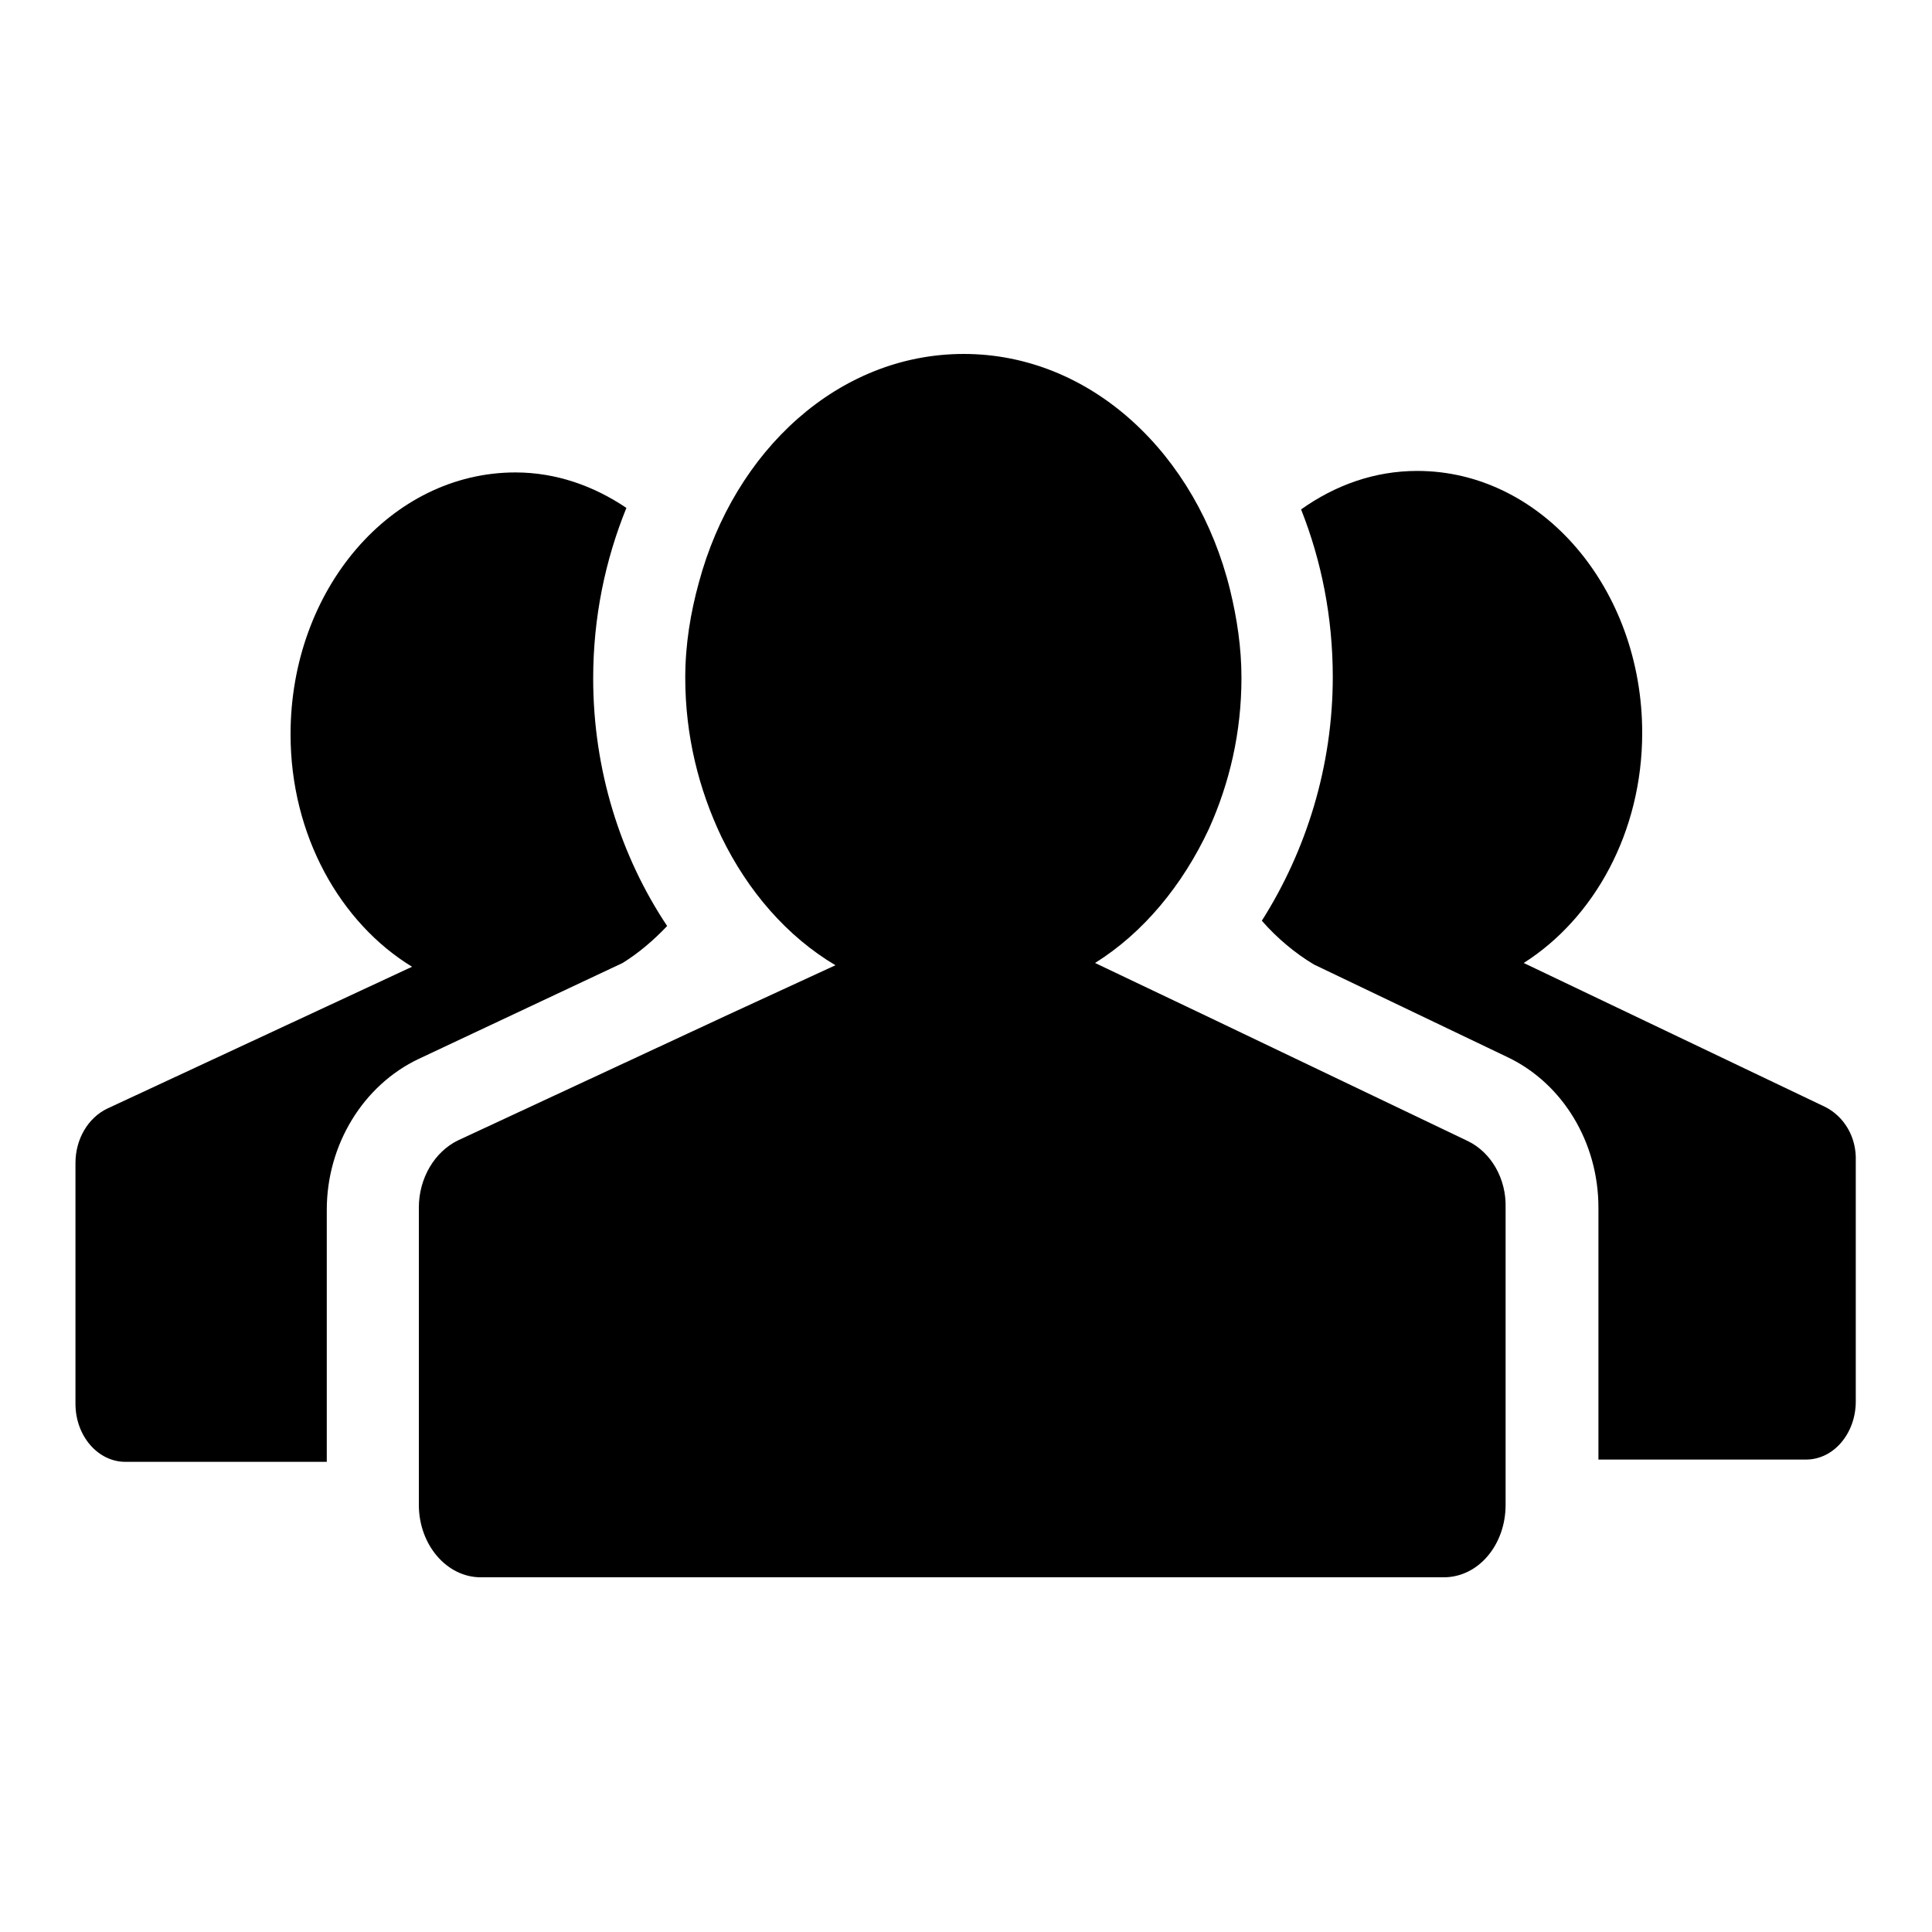
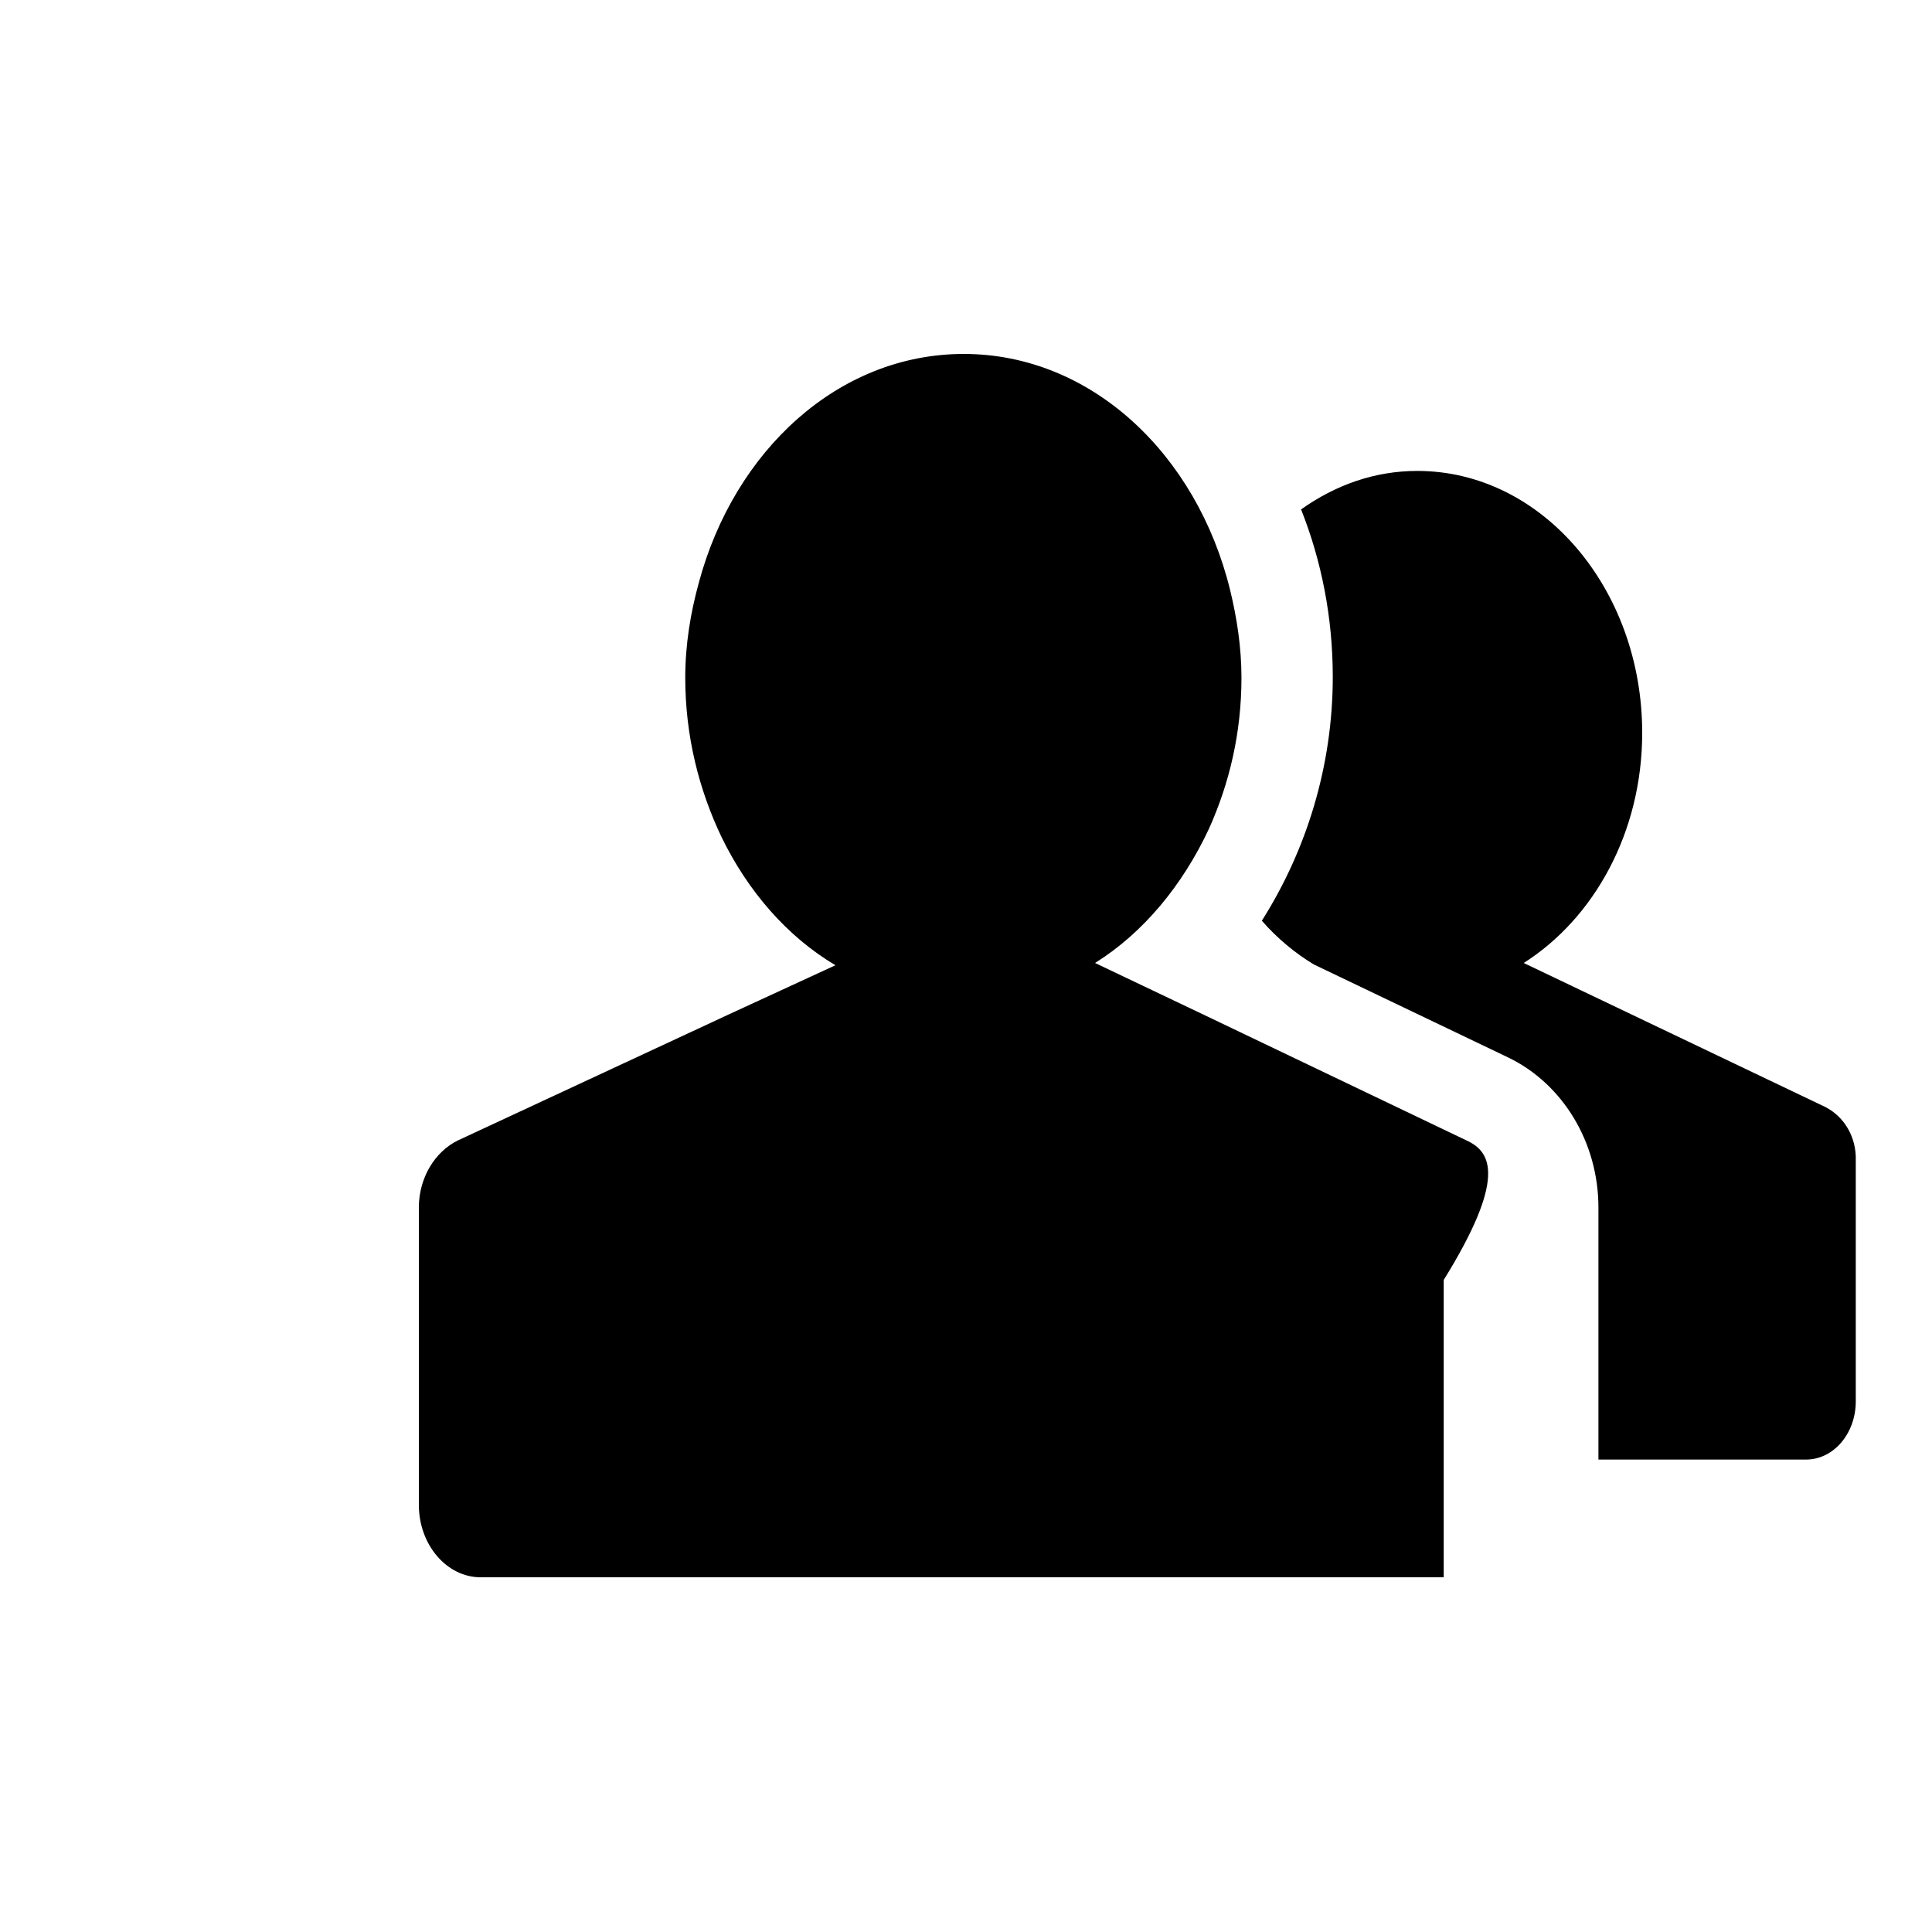
<svg xmlns="http://www.w3.org/2000/svg" version="1.1" x="0px" y="0px" viewBox="0 0 256 256" enable-background="new 0 0 256 256" xml:space="preserve">
  <g>
    <g>
      <path fill="#000000" d="M241.9,146.7l-40-19.1c9.3-5.9,15.7-17.3,15.7-30.5c0-19.1-13.3-34.7-29.8-34.7c-5.7,0-10.9,1.9-15.4,5.1c2.7,6.8,4.2,14.3,4.2,22.2c0,11.8-3.5,23-9.4,32.3c2,2.3,4.4,4.3,6.9,5.8h0l25.7,12.3c7.3,3.5,12,11.3,12,19.9v33.4h27.5c3.7,0,6.6-3.5,6.6-7.7v-31.9C246,150.7,244.4,148,241.9,146.7z" />
-       <path fill="#000000" d="M82.5,127.6c2.1-1.3,4.1-3,5.9-4.9c-6.2-9.3-9.8-20.7-9.8-32.8c0-8.1,1.6-15.7,4.4-22.6c-4.3-2.9-9.3-4.7-14.7-4.7c-16.5,0-29.8,15.5-29.8,34.7c0,13.4,6.6,25,16.1,30.8l-40.4,18.8c-2.5,1.2-4.2,4-4.2,7.2v31.9c0,4.3,3,7.7,6.6,7.7h26.7v-33.4c0-8.6,4.8-16.5,12.2-20L82.5,127.6z" />
-       <path fill="#000000" d="M194.5,151.2l-34.7-16.6l-14.7-7c6.4-4,11.6-10.3,15.1-17.8c2.7-6,4.3-12.7,4.3-20c0-4-0.6-7.9-1.5-11.6c-4.4-18-18.4-31.3-35.3-31.3c-16.6,0-30.4,12.8-35.1,30.3c-1.1,4-1.8,8.2-1.8,12.6c0,7.7,1.8,14.8,4.8,21.1c3.5,7.2,8.7,13.2,15.1,17l-14.1,6.5l-35.9,16.7c-3.1,1.5-5.2,5-5.2,8.9v33.4v6c0,5.3,3.7,9.6,8.2,9.6h127.6c4.6,0,8.2-4.3,8.2-9.6v-6v-33.4C199.6,156.2,197.6,152.7,194.5,151.2z" />
+       <path fill="#000000" d="M194.5,151.2l-34.7-16.6l-14.7-7c6.4-4,11.6-10.3,15.1-17.8c2.7-6,4.3-12.7,4.3-20c0-4-0.6-7.9-1.5-11.6c-4.4-18-18.4-31.3-35.3-31.3c-16.6,0-30.4,12.8-35.1,30.3c-1.1,4-1.8,8.2-1.8,12.6c0,7.7,1.8,14.8,4.8,21.1c3.5,7.2,8.7,13.2,15.1,17l-14.1,6.5l-35.9,16.7c-3.1,1.5-5.2,5-5.2,8.9v33.4v6c0,5.3,3.7,9.6,8.2,9.6h127.6v-6v-33.4C199.6,156.2,197.6,152.7,194.5,151.2z" />
    </g>
  </g>
</svg>